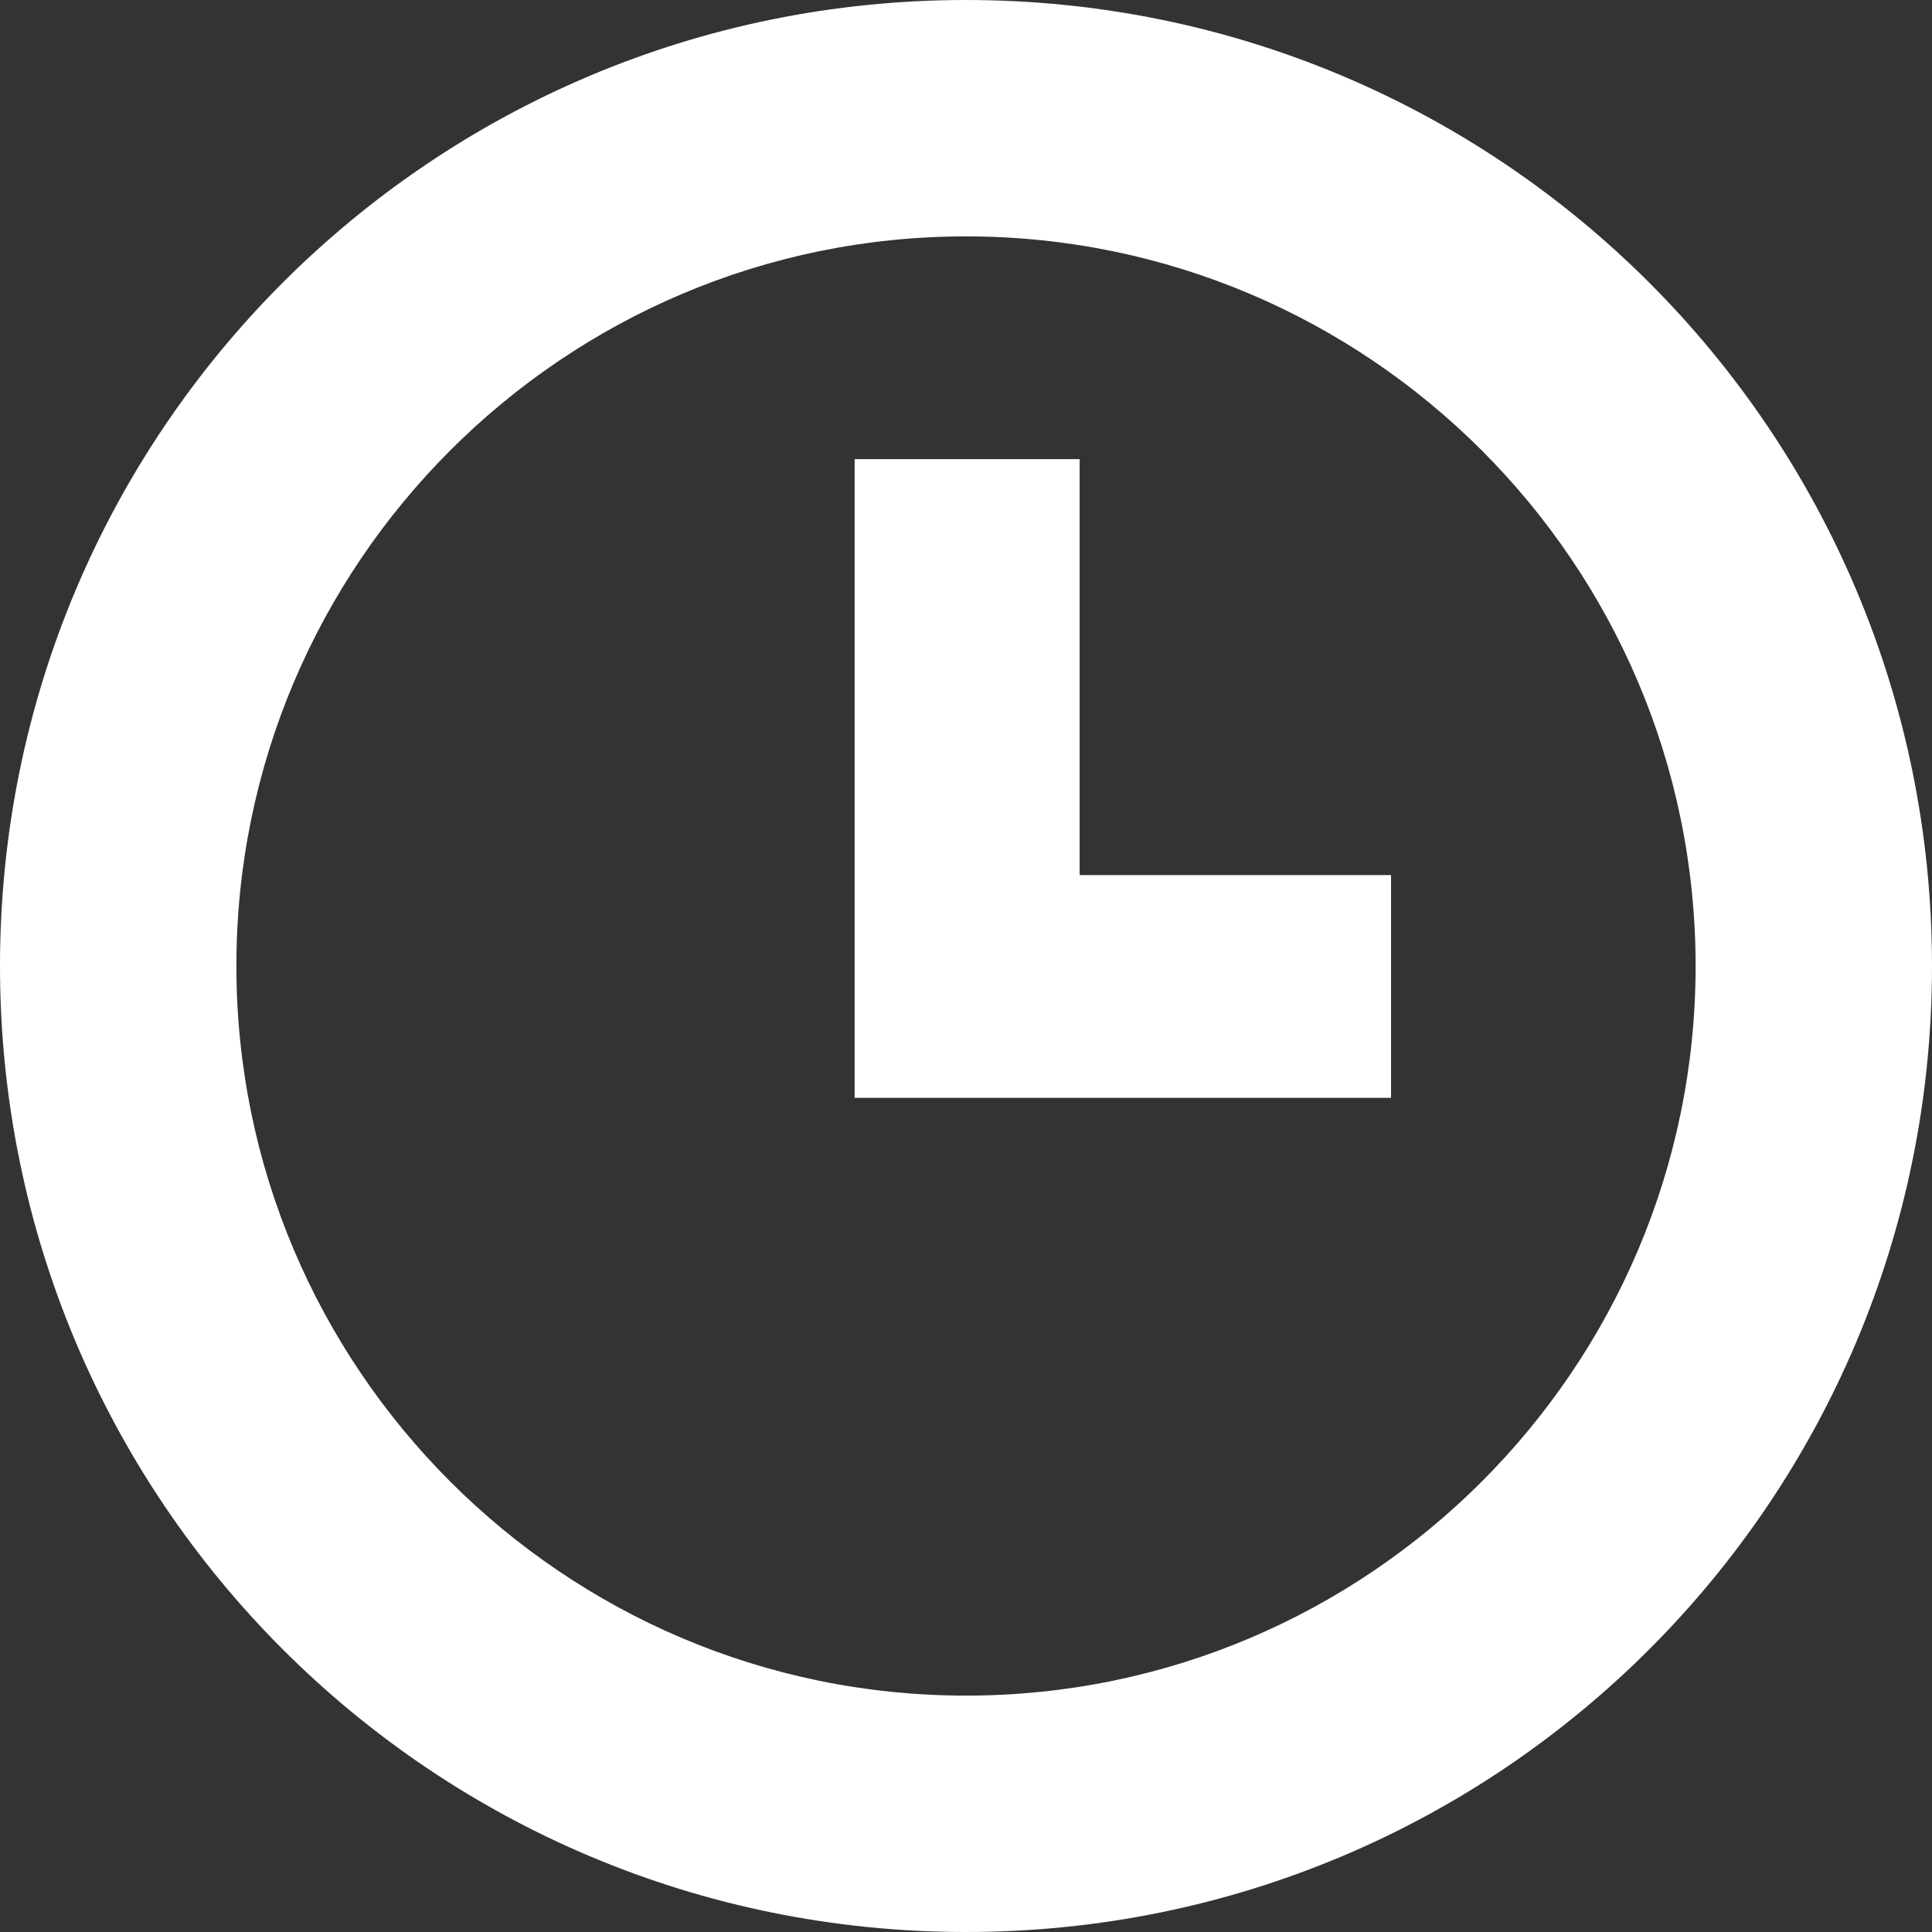
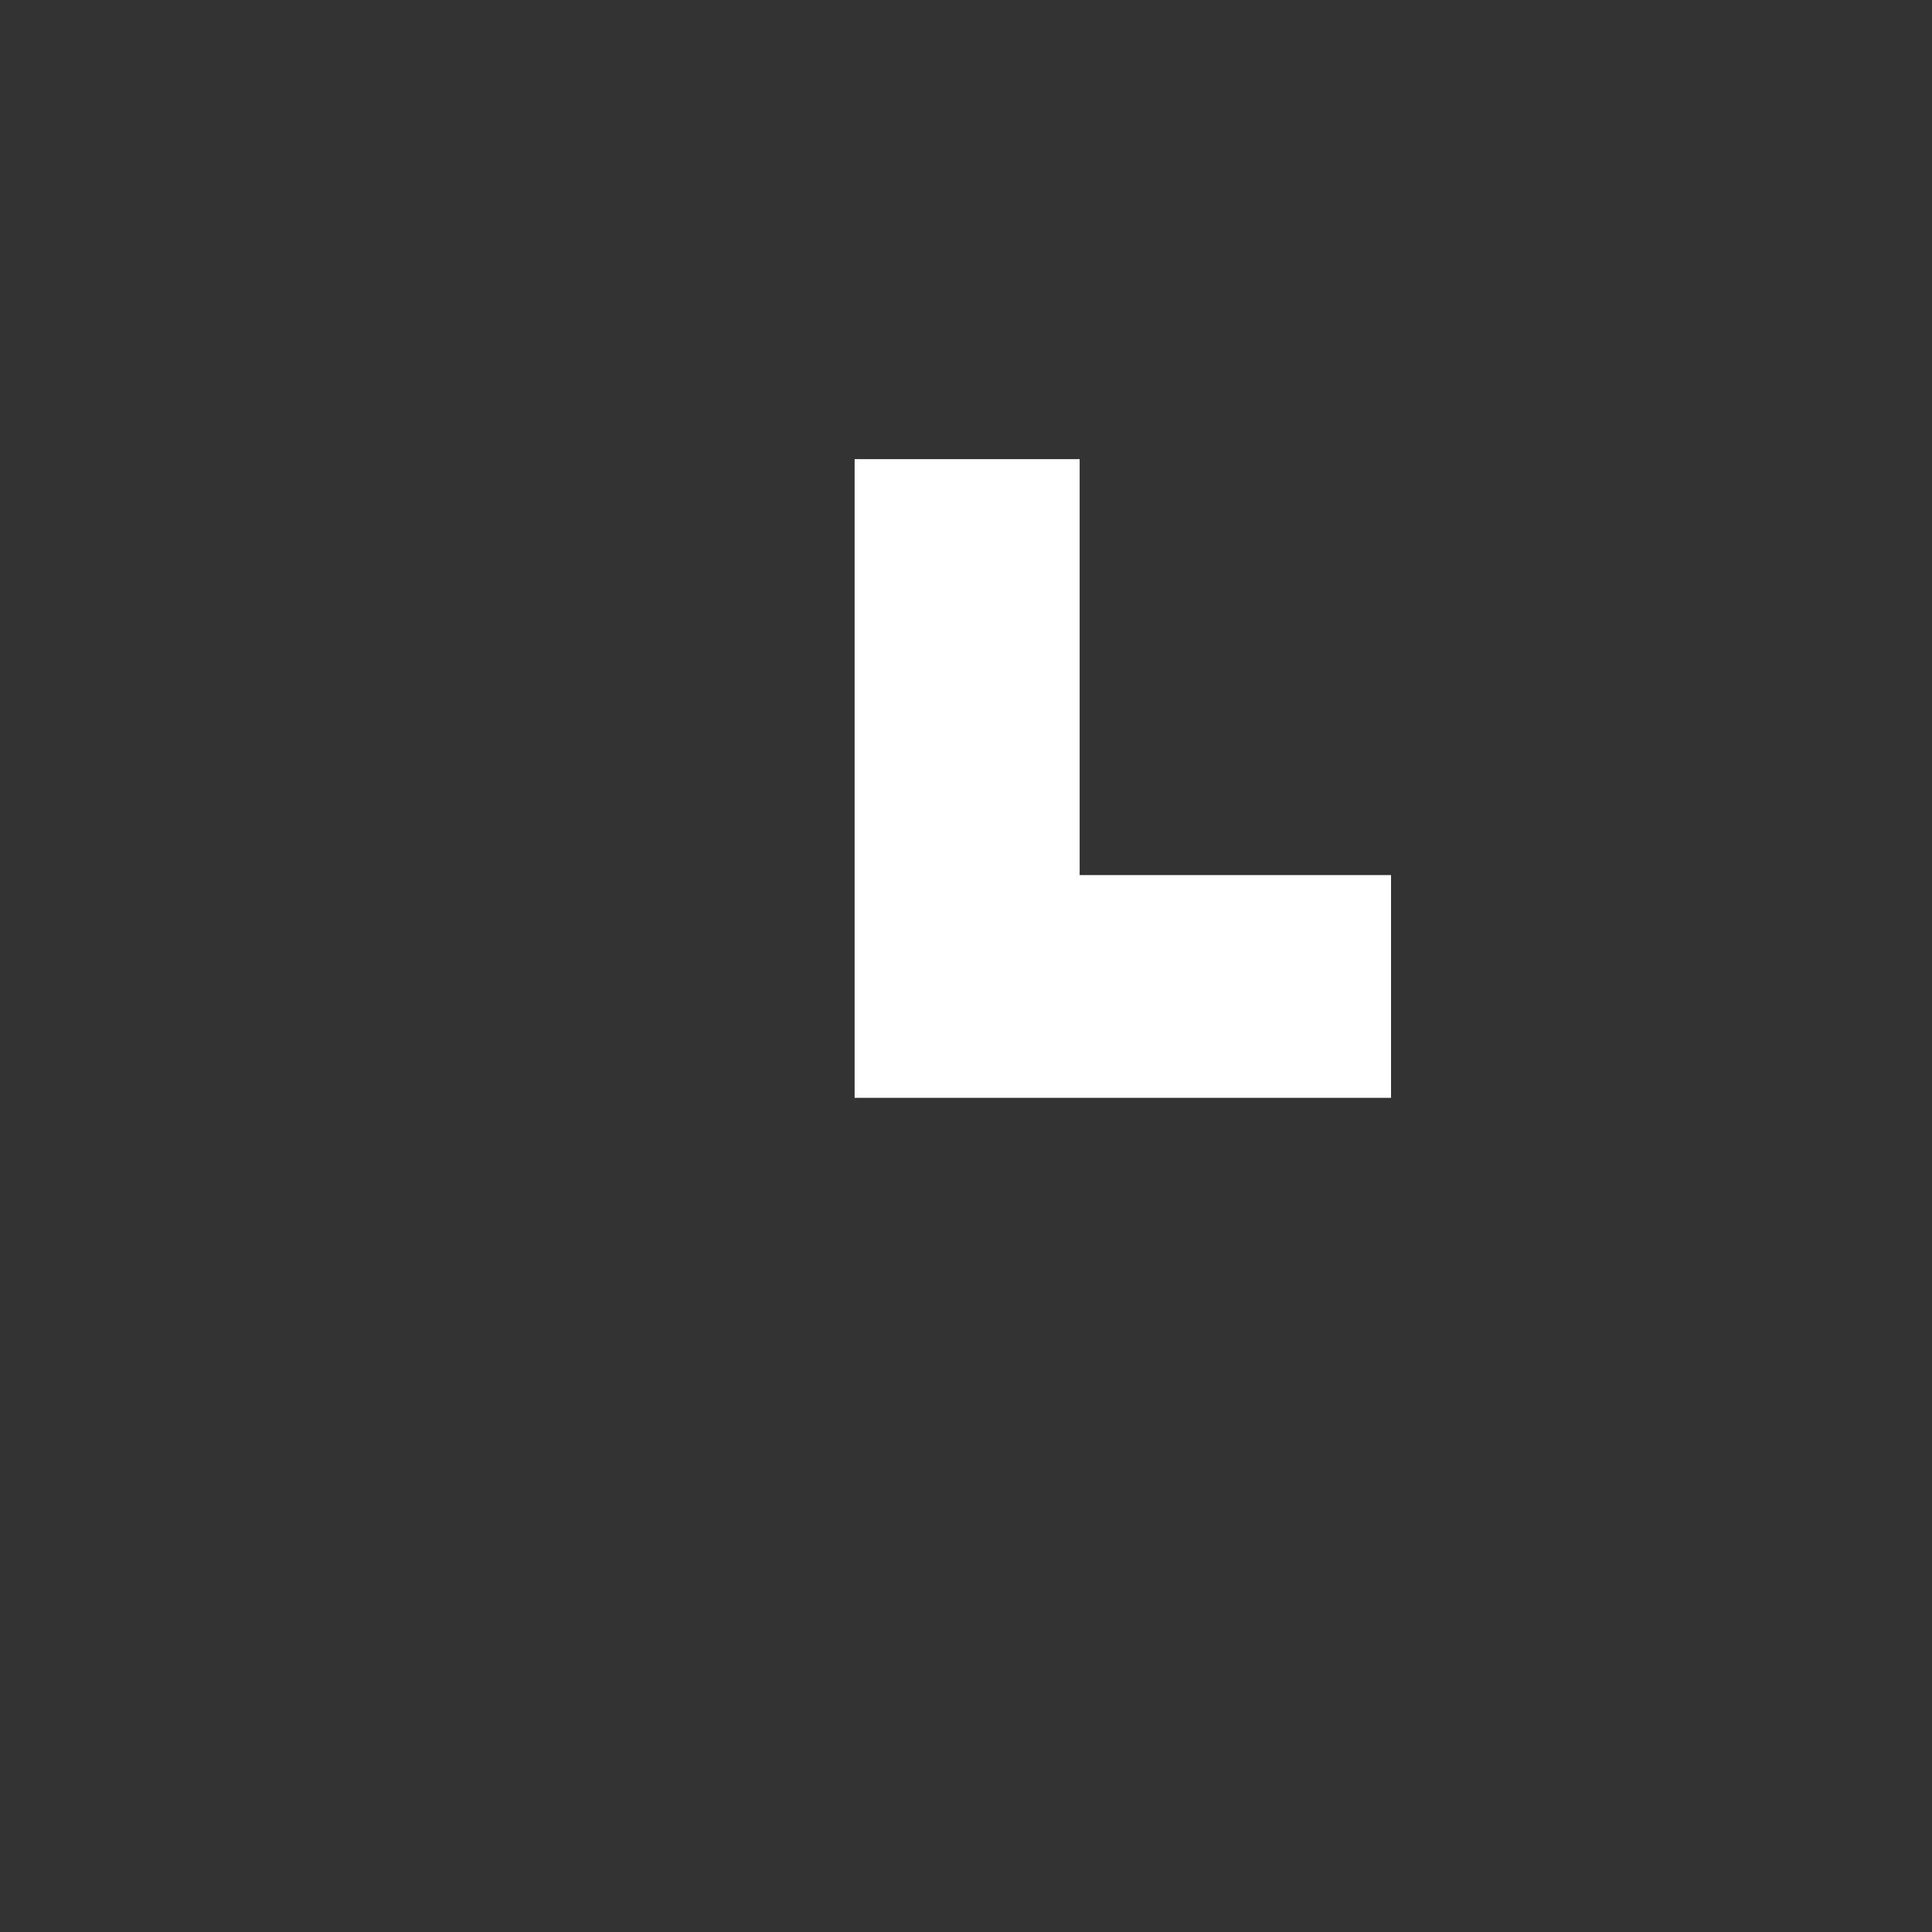
<svg xmlns="http://www.w3.org/2000/svg" xmlns:xlink="http://www.w3.org/1999/xlink" version="1.1" id="Layer_1" x="0px" y="0px" viewBox="0 0 85 85" style="enable-background:new 0 0 85 85;" xml:space="preserve">
  <rect x="0" y="0" width="85" height="85" fill="#333333" stroke="none" />
  <style type="text/css">
	.st0{clip-path:url(#SVGID_2_);fill:#FFFFFF;}
	.st1{fill:#FFFFFF;}
</style>
  <g>
    <defs>
      <rect id="SVGID_1_" width="85" height="85" />
    </defs>
    <clipPath id="SVGID_2_">
      <use xlink:href="#SVGID_1_" style="overflow:visible;" />
    </clipPath>
-     <path class="st0" d="M74.6,42.5c0,17.7-14.4,32.1-32.1,32.1S10.4,60.2,10.4,42.5s14.4-32.1,32.1-32.1S74.6,24.8,74.6,42.5 M85,42.5   C85,19,66,0,42.5,0S0,19,0,42.5S19,85,42.5,85S85,66,85,42.5" />
  </g>
  <polygon class="st1" points="61.2,38.5 47.5,38.5 47.5,20.2 37.6,20.2 37.6,38.5 37.6,47.5 37.6,48.3 61.2,48.3 " />
</svg>